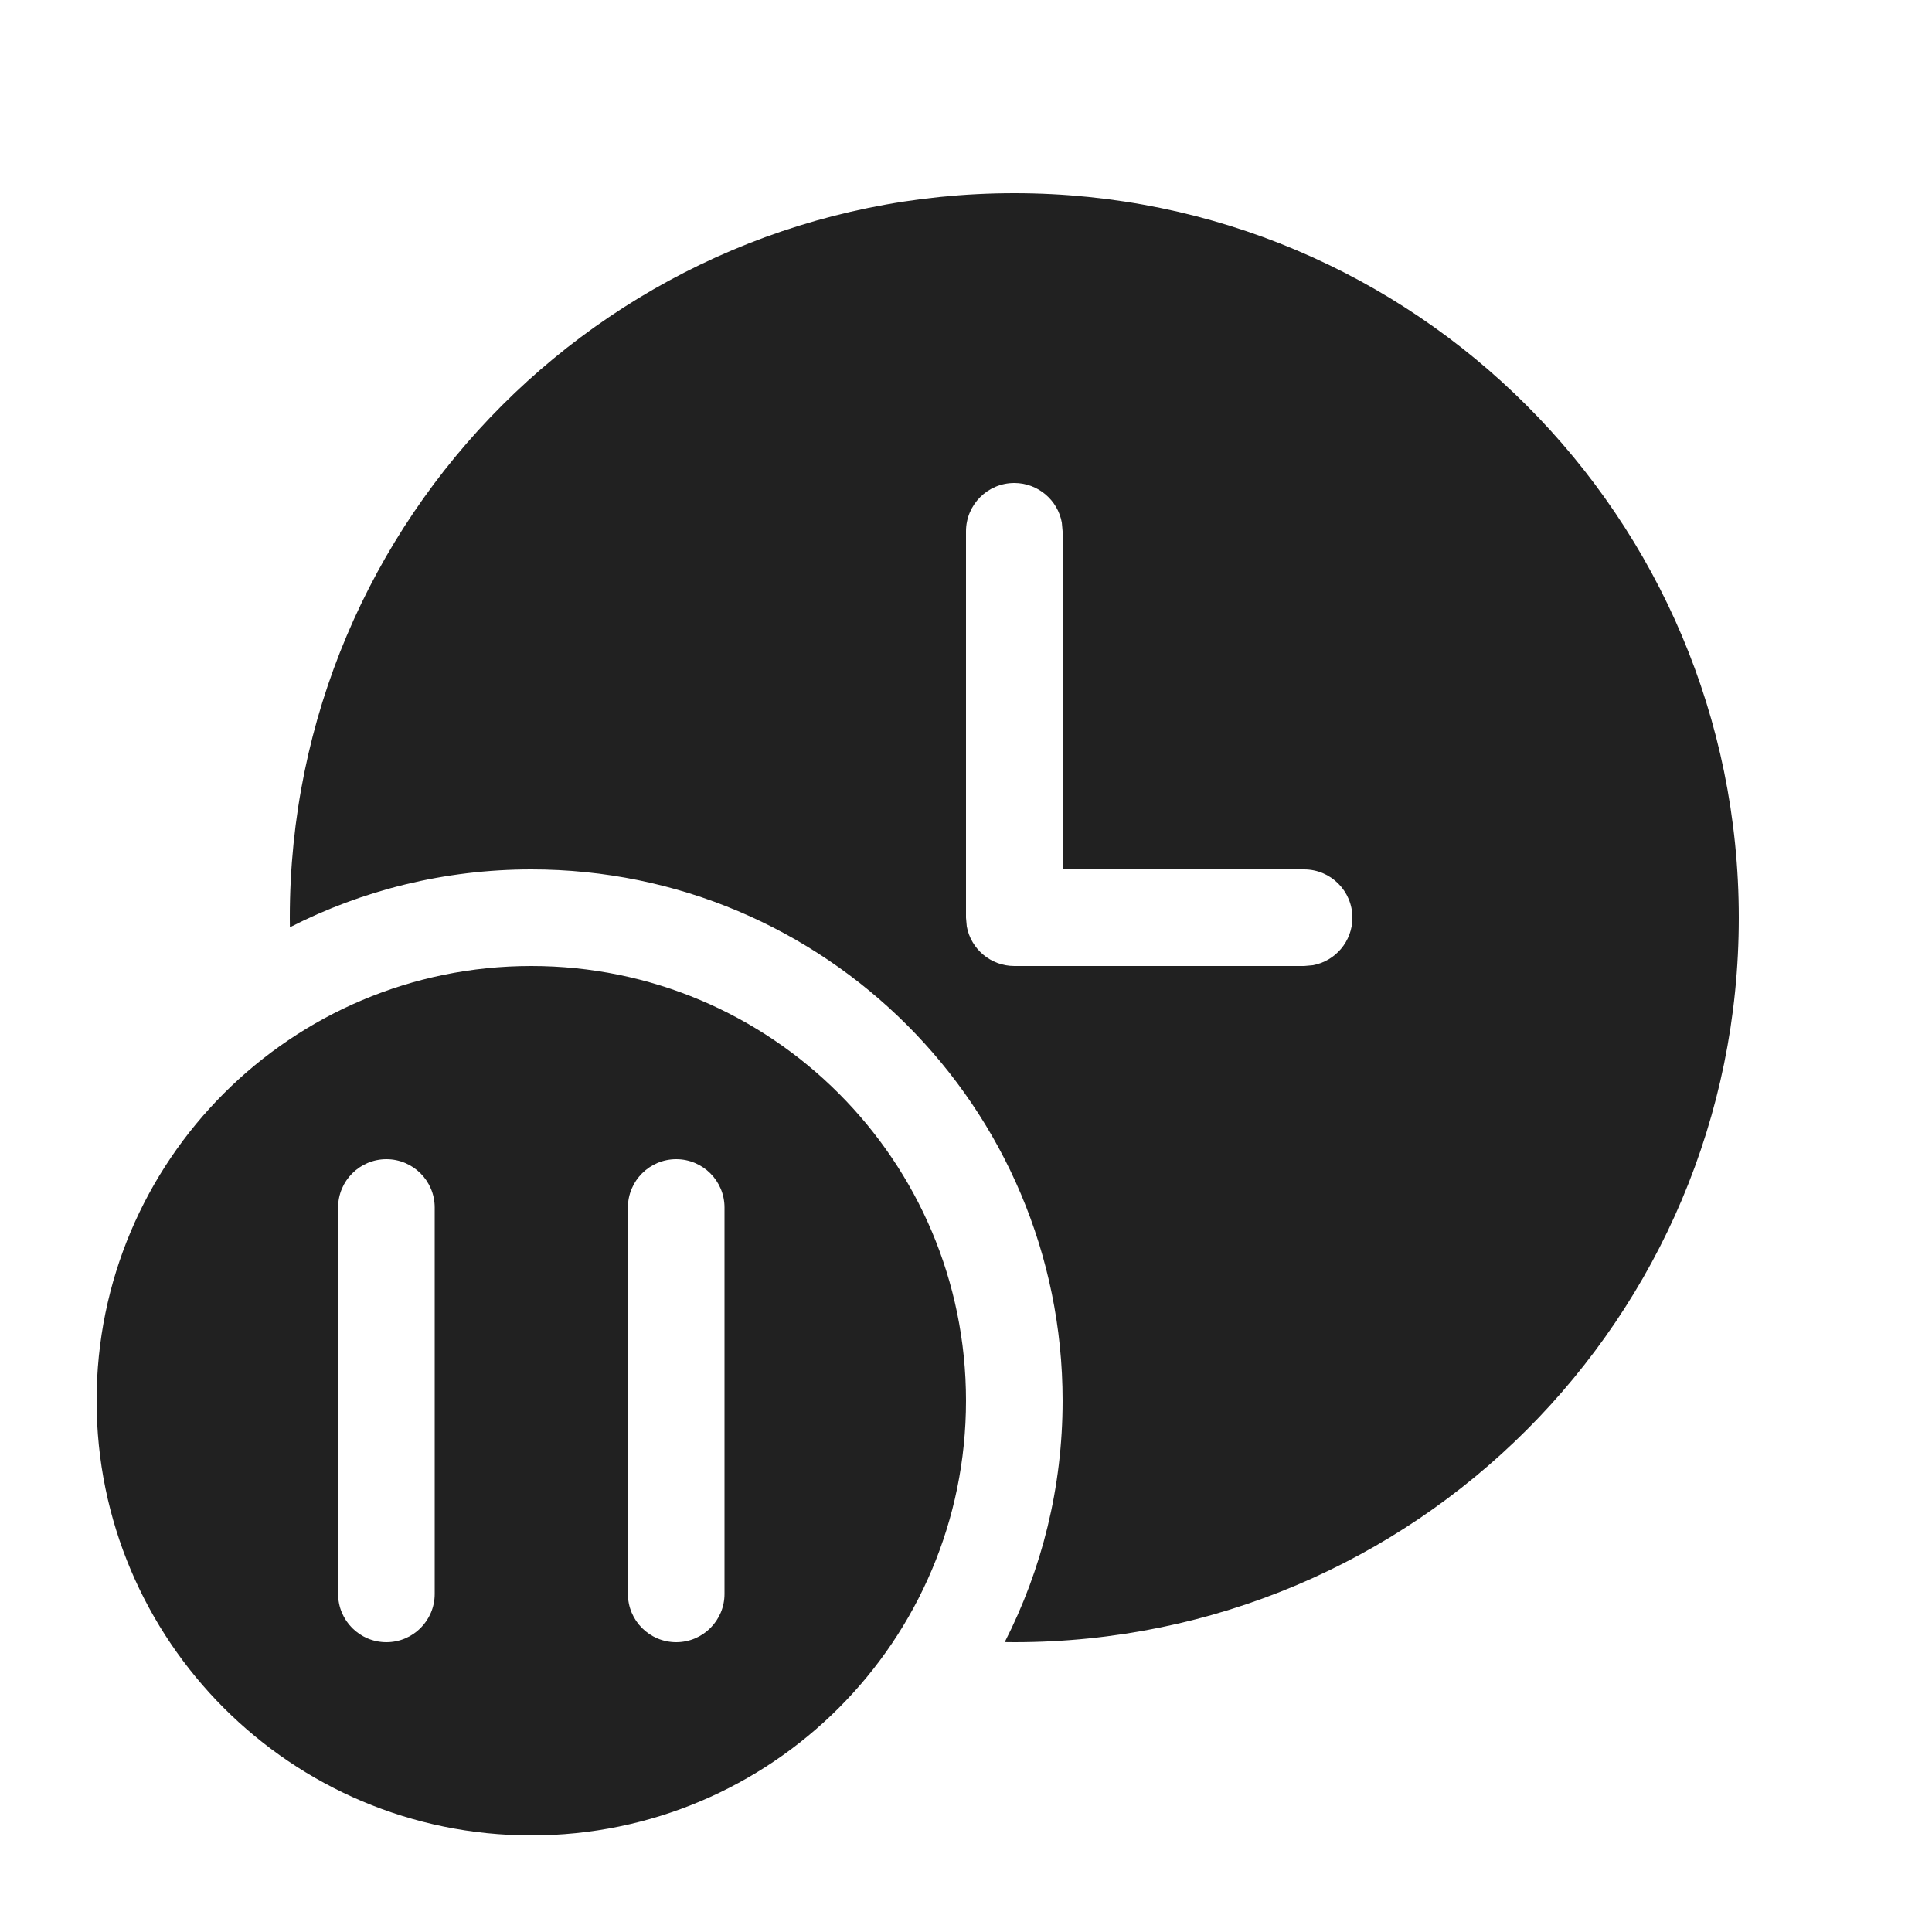
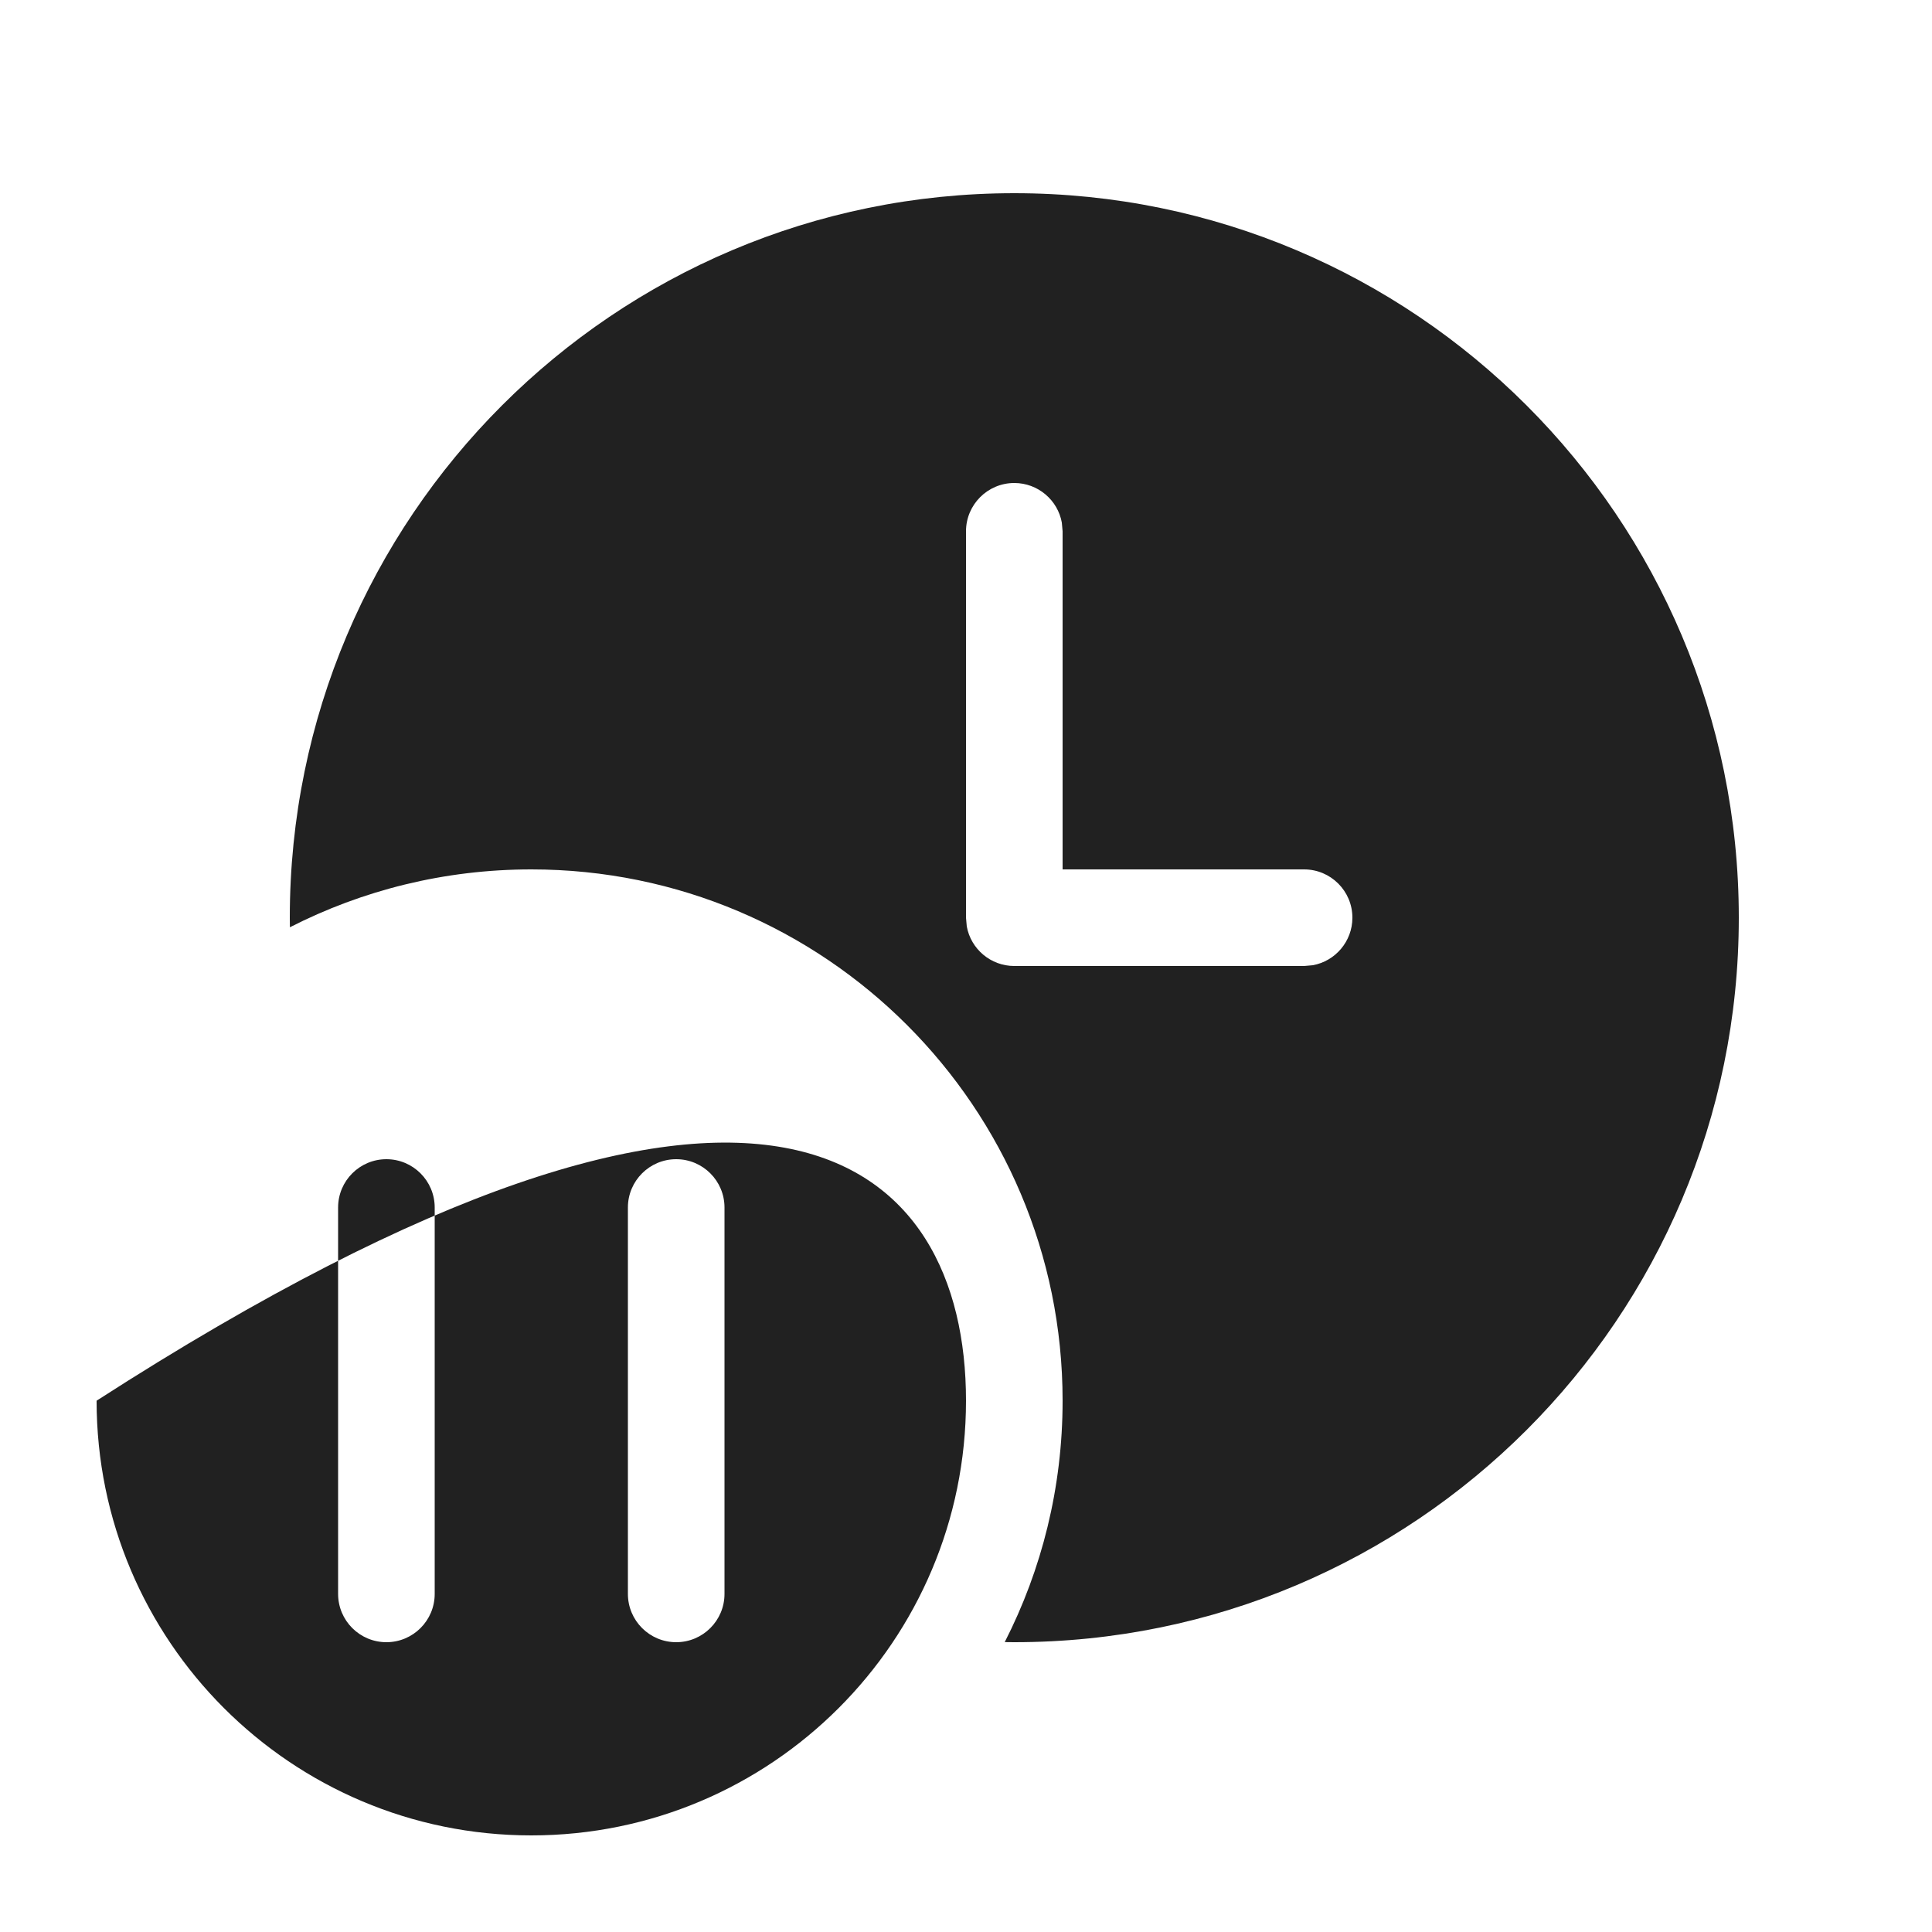
<svg xmlns="http://www.w3.org/2000/svg" width="20" height="20" viewBox="0 0 20 20" fill="none">
-   <path d="M10.5 17C14.642 17 18 13.642 18 9.5C18 5.358 14.642 2 10.5 2C6.358 2 3 5.358 3 9.5C3 9.533 3 9.566 3.001 9.599C3.751 9.216 4.6 9 5.5 9C8.538 9 11 11.462 11 14.5C11 15.4 10.784 16.249 10.401 16.999C10.434 17 10.467 17 10.5 17ZM10.992 5.41L11 5.5V9H13.5C13.776 9 14 9.224 14 9.5C14 9.745 13.823 9.95 13.59 9.992L13.5 10H10.5C10.255 10 10.05 9.823 10.008 9.59L10 9.5V5.5C10 5.224 10.224 5 10.5 5C10.745 5 10.95 5.177 10.992 5.41ZM10 14.5C10 16.985 7.985 19 5.5 19C3.015 19 1 16.985 1 14.5C1 12.015 3.015 10 5.5 10C7.985 10 10 12.015 10 14.5ZM4 12C3.724 12 3.5 12.224 3.5 12.5V16.5C3.5 16.776 3.724 17 4 17C4.276 17 4.5 16.776 4.5 16.5V12.5C4.5 12.224 4.276 12 4 12ZM7 12C6.724 12 6.5 12.224 6.5 12.5V16.5C6.5 16.776 6.724 17 7 17C7.276 17 7.5 16.776 7.5 16.5V12.5C7.5 12.224 7.276 12 7 12Z" fill="#212121" />
+   <path d="M10.5 17C14.642 17 18 13.642 18 9.5C18 5.358 14.642 2 10.5 2C6.358 2 3 5.358 3 9.5C3 9.533 3 9.566 3.001 9.599C3.751 9.216 4.6 9 5.5 9C8.538 9 11 11.462 11 14.5C11 15.4 10.784 16.249 10.401 16.999C10.434 17 10.467 17 10.5 17ZM10.992 5.41L11 5.5V9H13.5C13.776 9 14 9.224 14 9.5C14 9.745 13.823 9.95 13.59 9.992L13.5 10H10.5C10.255 10 10.05 9.823 10.008 9.59L10 9.5V5.5C10 5.224 10.224 5 10.5 5C10.745 5 10.95 5.177 10.992 5.41ZM10 14.5C10 16.985 7.985 19 5.5 19C3.015 19 1 16.985 1 14.5C7.985 10 10 12.015 10 14.5ZM4 12C3.724 12 3.5 12.224 3.5 12.5V16.5C3.5 16.776 3.724 17 4 17C4.276 17 4.5 16.776 4.5 16.5V12.5C4.5 12.224 4.276 12 4 12ZM7 12C6.724 12 6.5 12.224 6.5 12.5V16.5C6.5 16.776 6.724 17 7 17C7.276 17 7.5 16.776 7.5 16.5V12.5C7.5 12.224 7.276 12 7 12Z" fill="#212121" />
</svg>